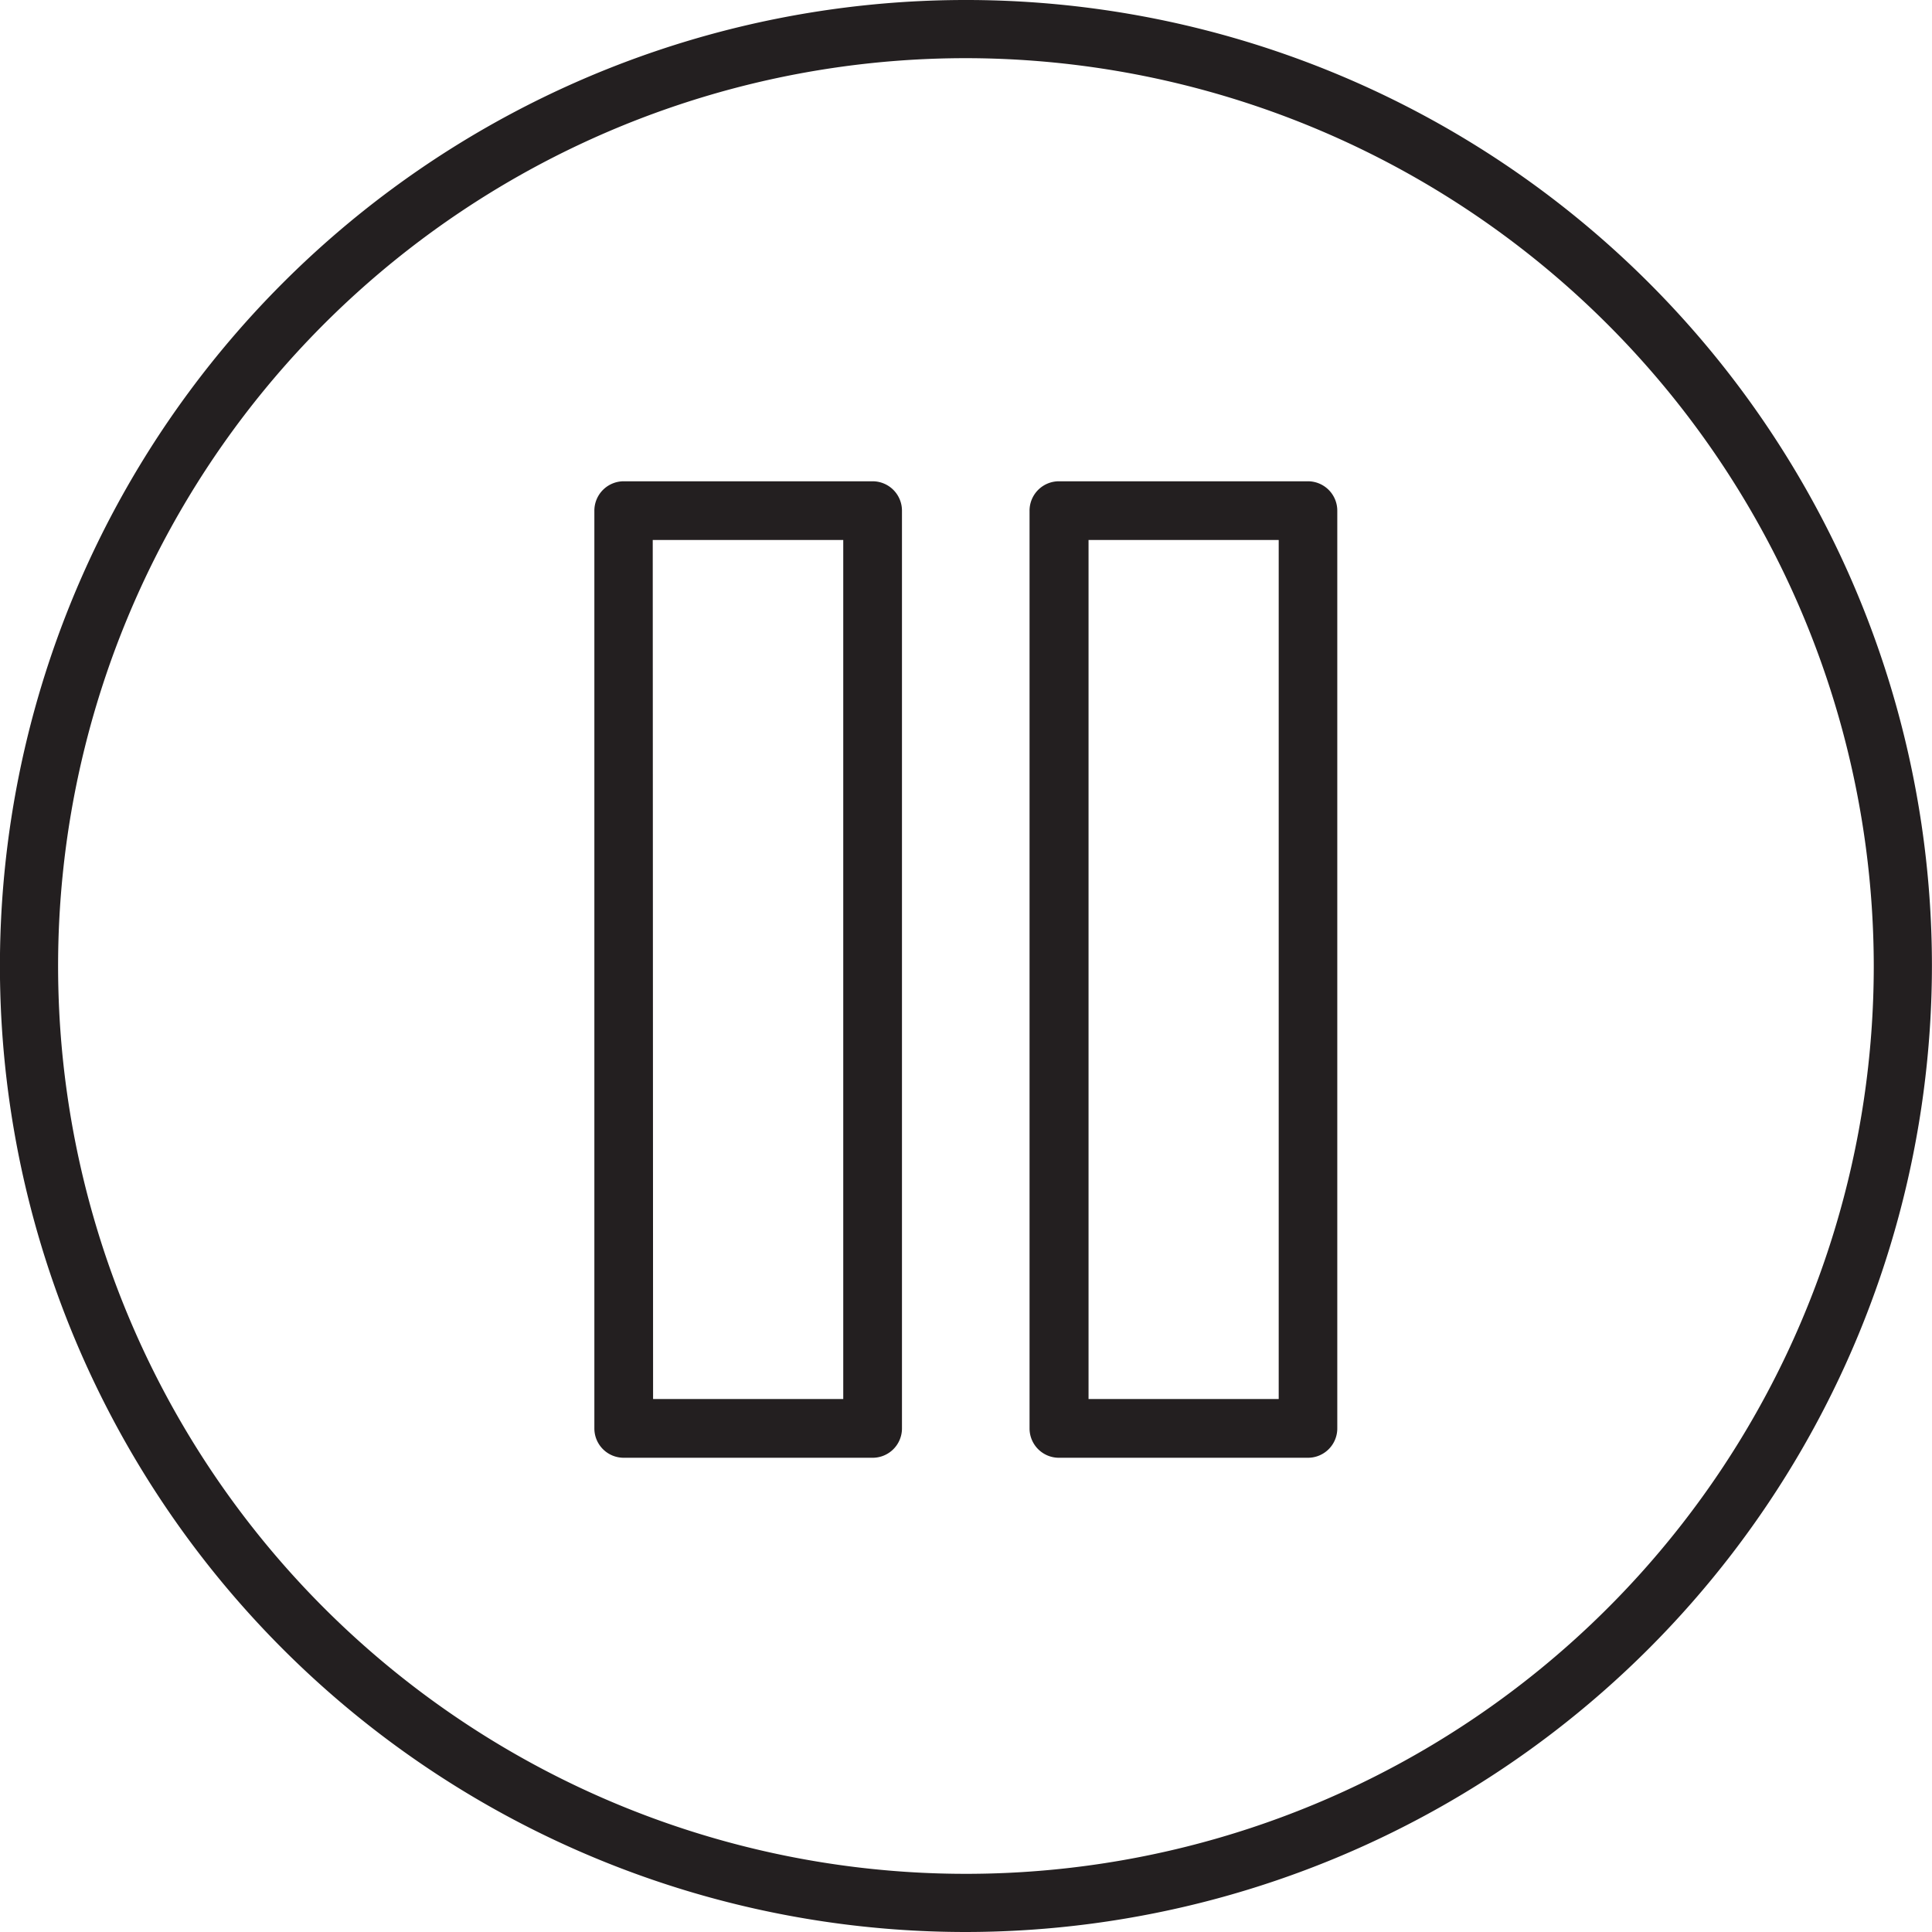
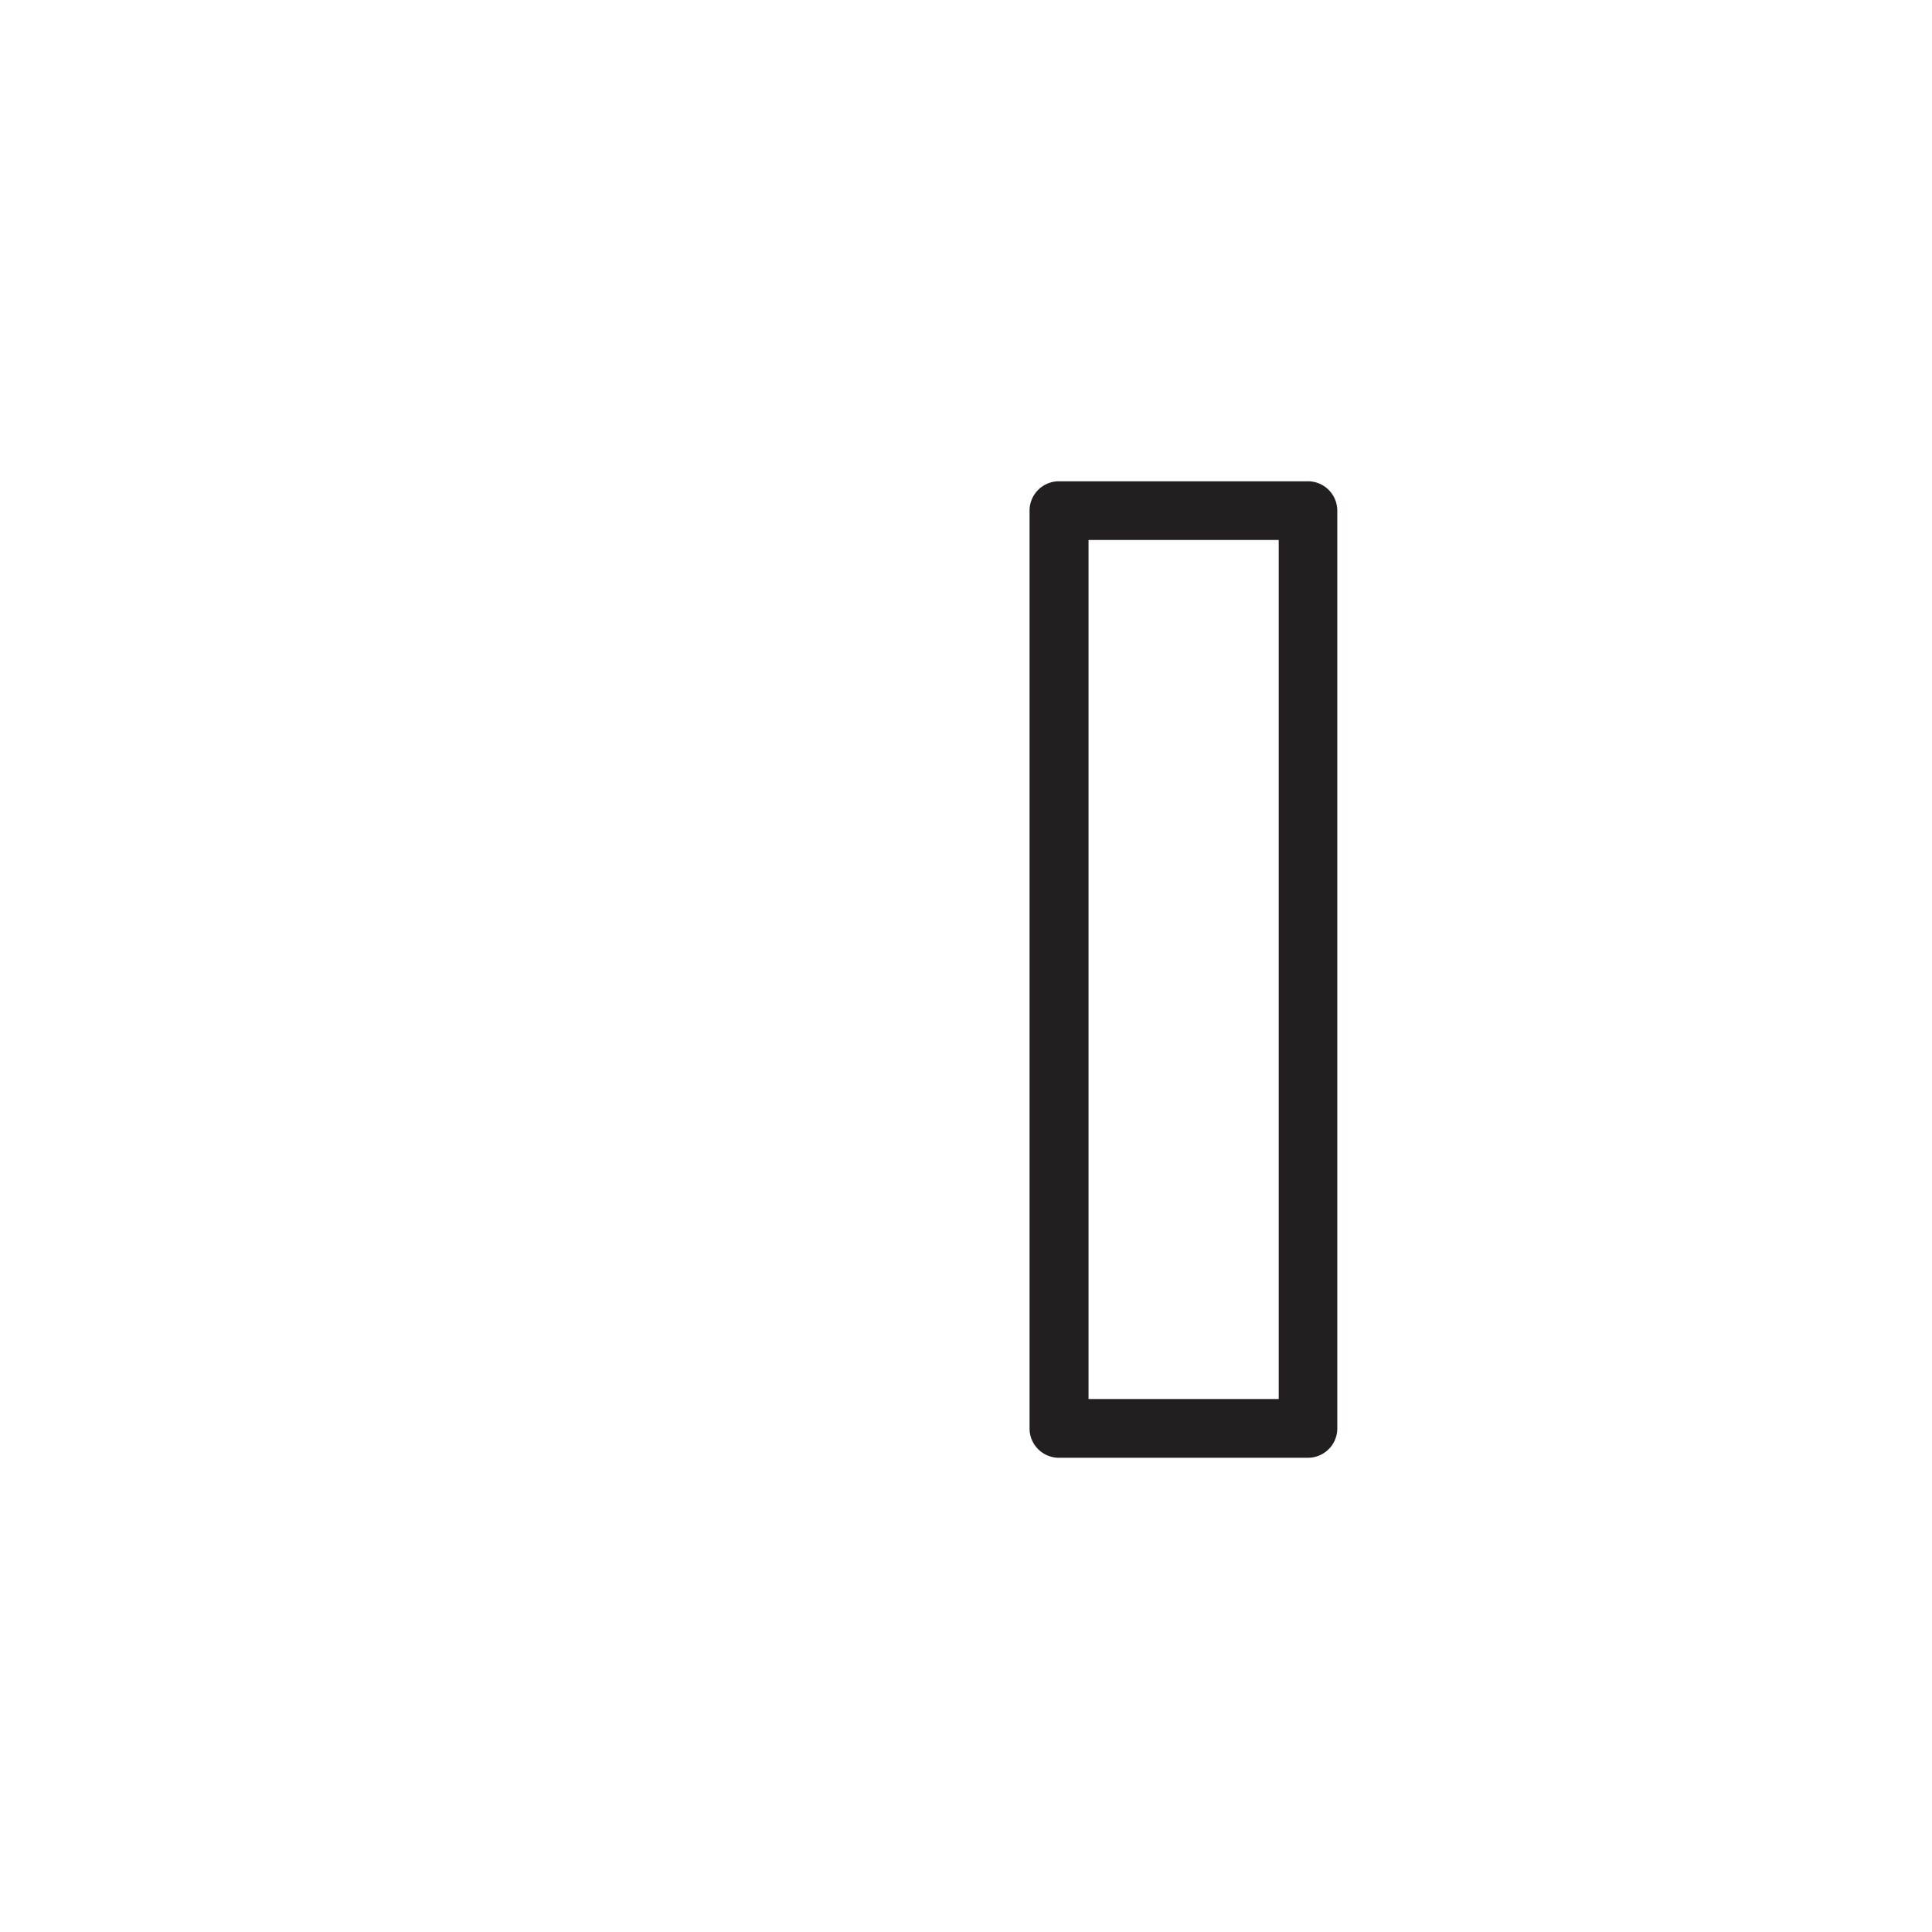
<svg xmlns="http://www.w3.org/2000/svg" id="Group_7150" data-name="Group 7150" width="28" height="28" viewBox="0 0 28 28">
  <g id="Group_7147" data-name="Group 7147" transform="translate(8.614 6.974)">
-     <path id="Path_11667" data-name="Path 11667" d="M212.687,1692.635H209.08a.425.425,0,0,1-.426-.425v-13.3a.426.426,0,0,1,.426-.427h3.607a.426.426,0,0,1,.425.427v13.3A.425.425,0,0,1,212.687,1692.635Zm-3.182-.851h2.756v-12.45H209.5Z" transform="translate(-208.654 -1678.482)" fill="#231f20" />
-   </g>
+     </g>
  <g id="Group_7148" data-name="Group 7148" transform="translate(14.924 6.974)">
    <path id="Path_11668" data-name="Path 11668" d="M219.911,1692.635H216.3a.425.425,0,0,1-.425-.425v-13.3a.426.426,0,0,1,.425-.427h3.608a.426.426,0,0,1,.427.427v13.3A.425.425,0,0,1,219.911,1692.635Zm-3.181-.851h2.756v-12.45H216.73Z" transform="translate(-215.878 -1678.482)" fill="#231f20" />
  </g>
  <g id="Group_7149" data-name="Group 7149">
-     <path id="Path_11669" data-name="Path 11669" d="M212.79,1698.435a14,14,0,1,1,14-14A14.016,14.016,0,0,1,212.79,1698.435Zm0-27.157a13.157,13.157,0,1,0,13.157,13.157A13.171,13.171,0,0,0,212.79,1671.278Z" transform="translate(-198.791 -1670.435)" fill="#231f20" />
-   </g>
+     </g>
</svg>